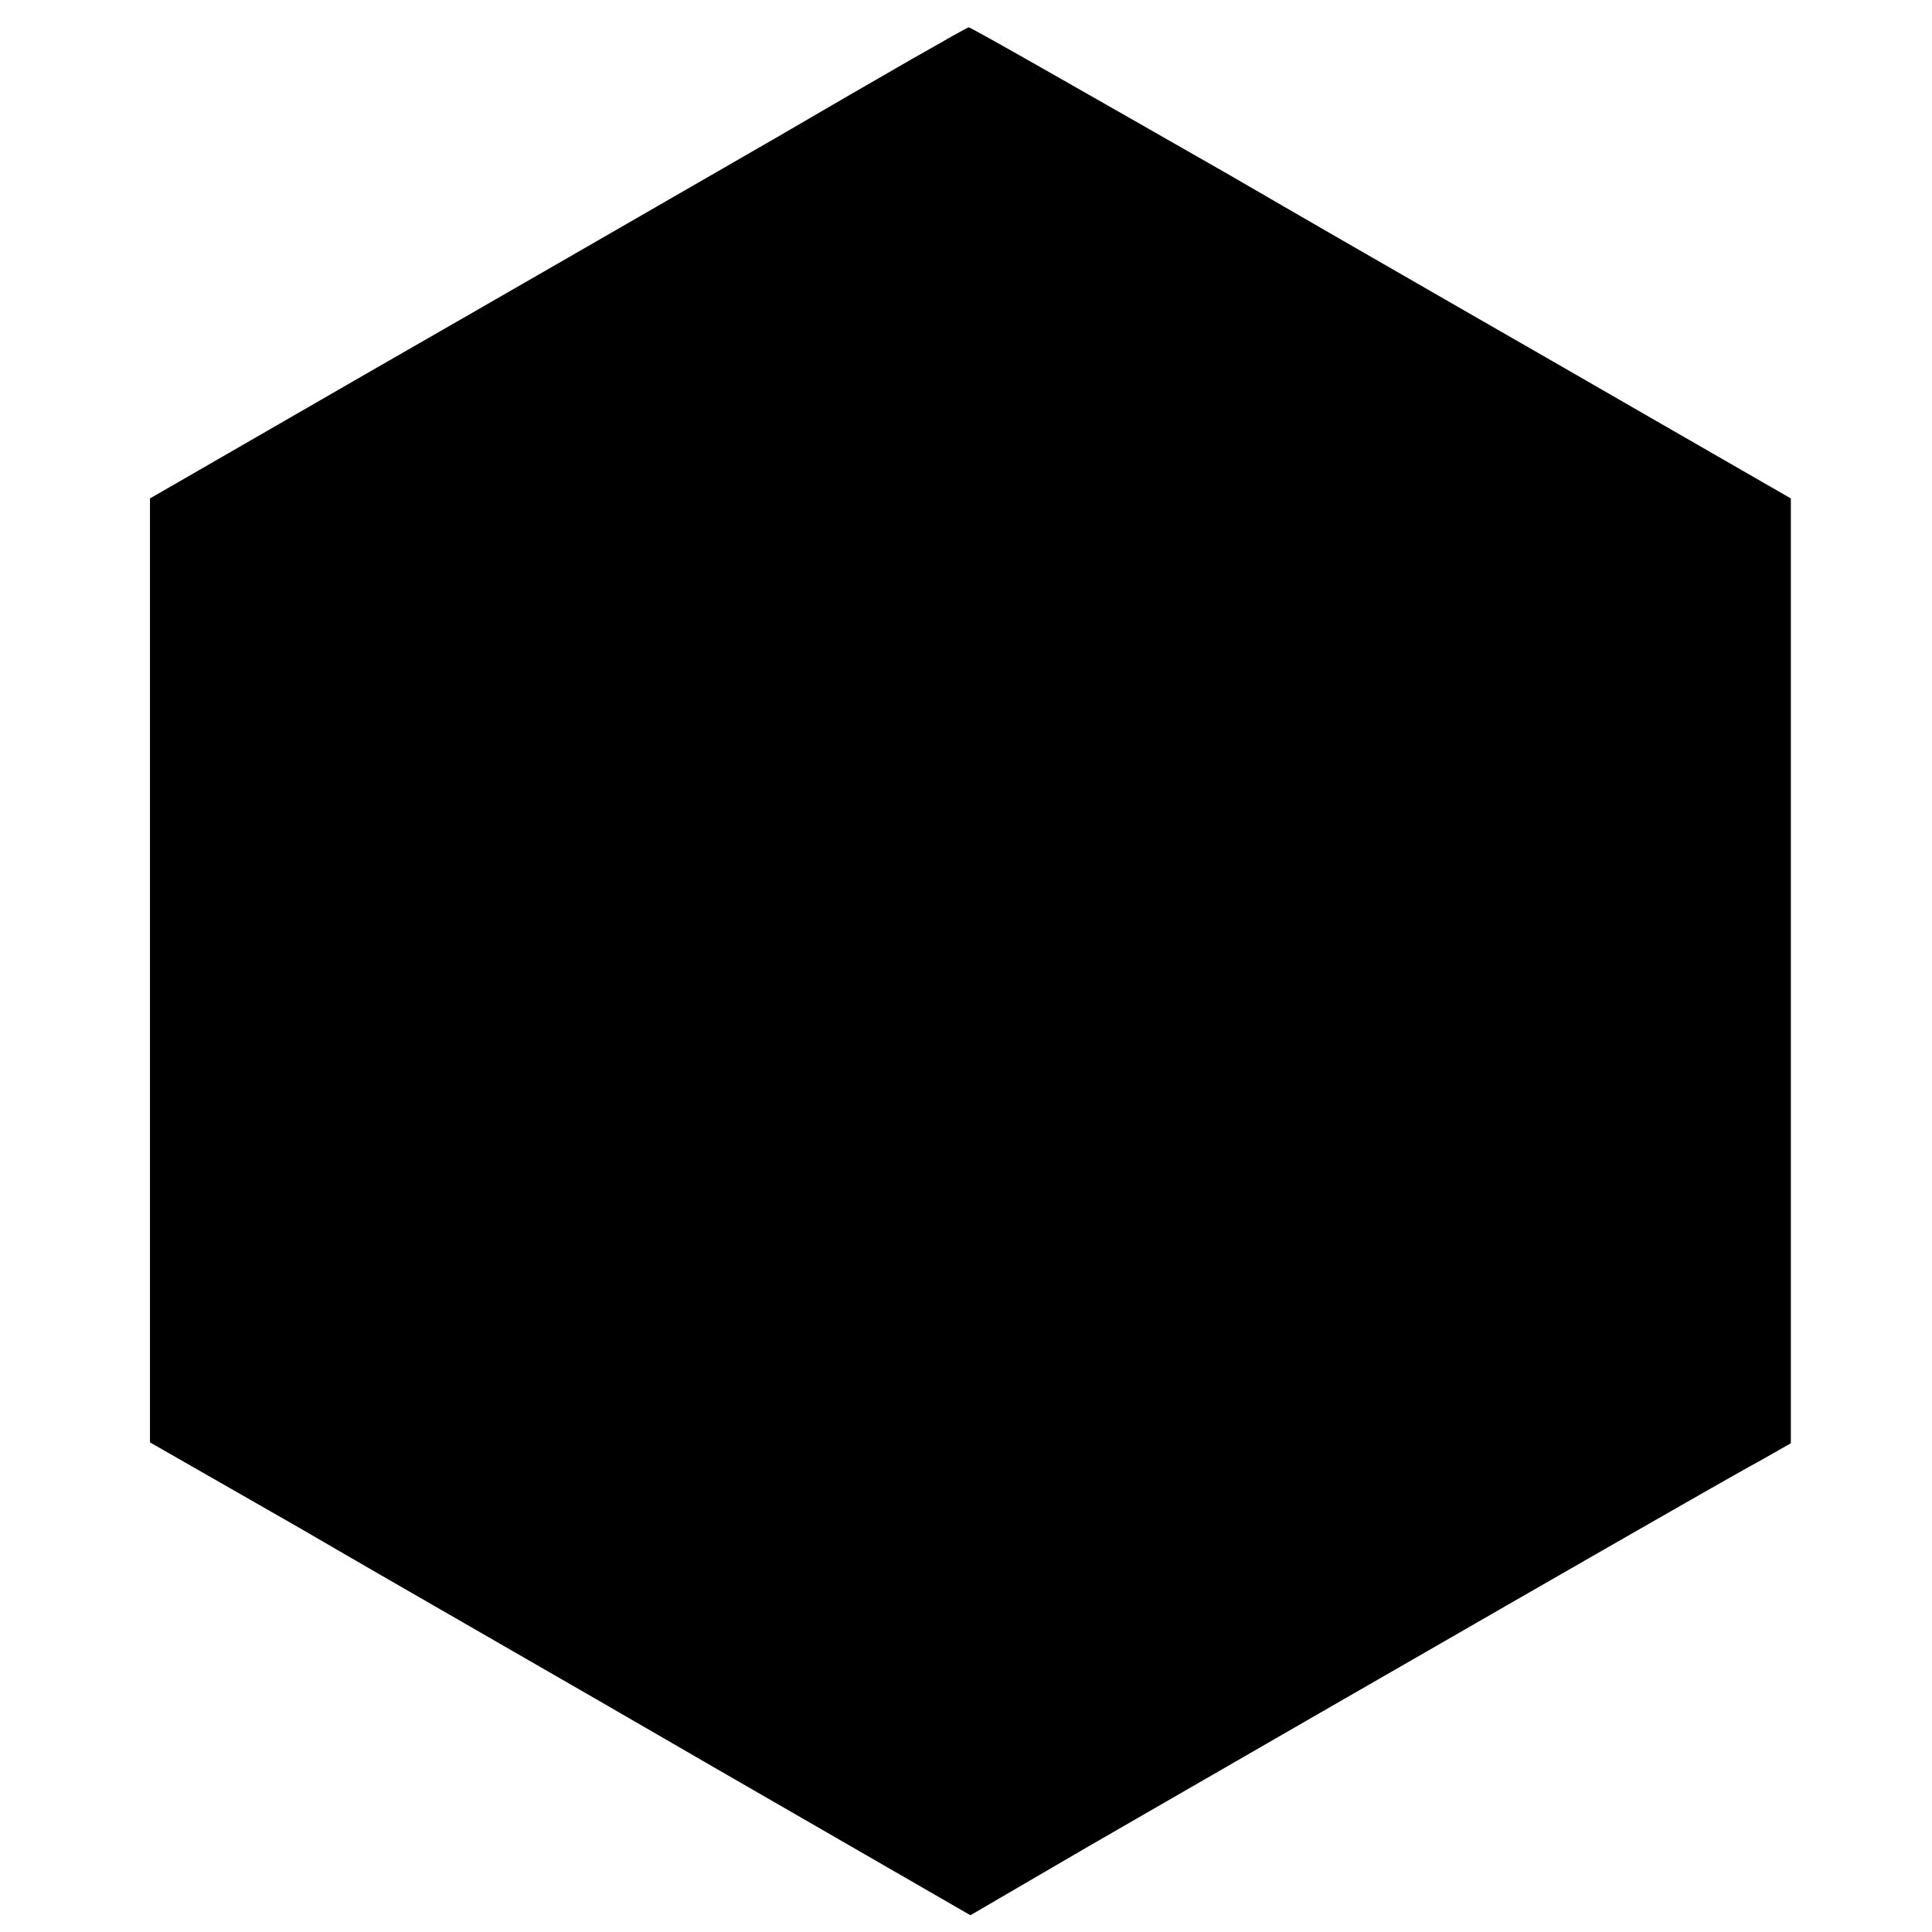
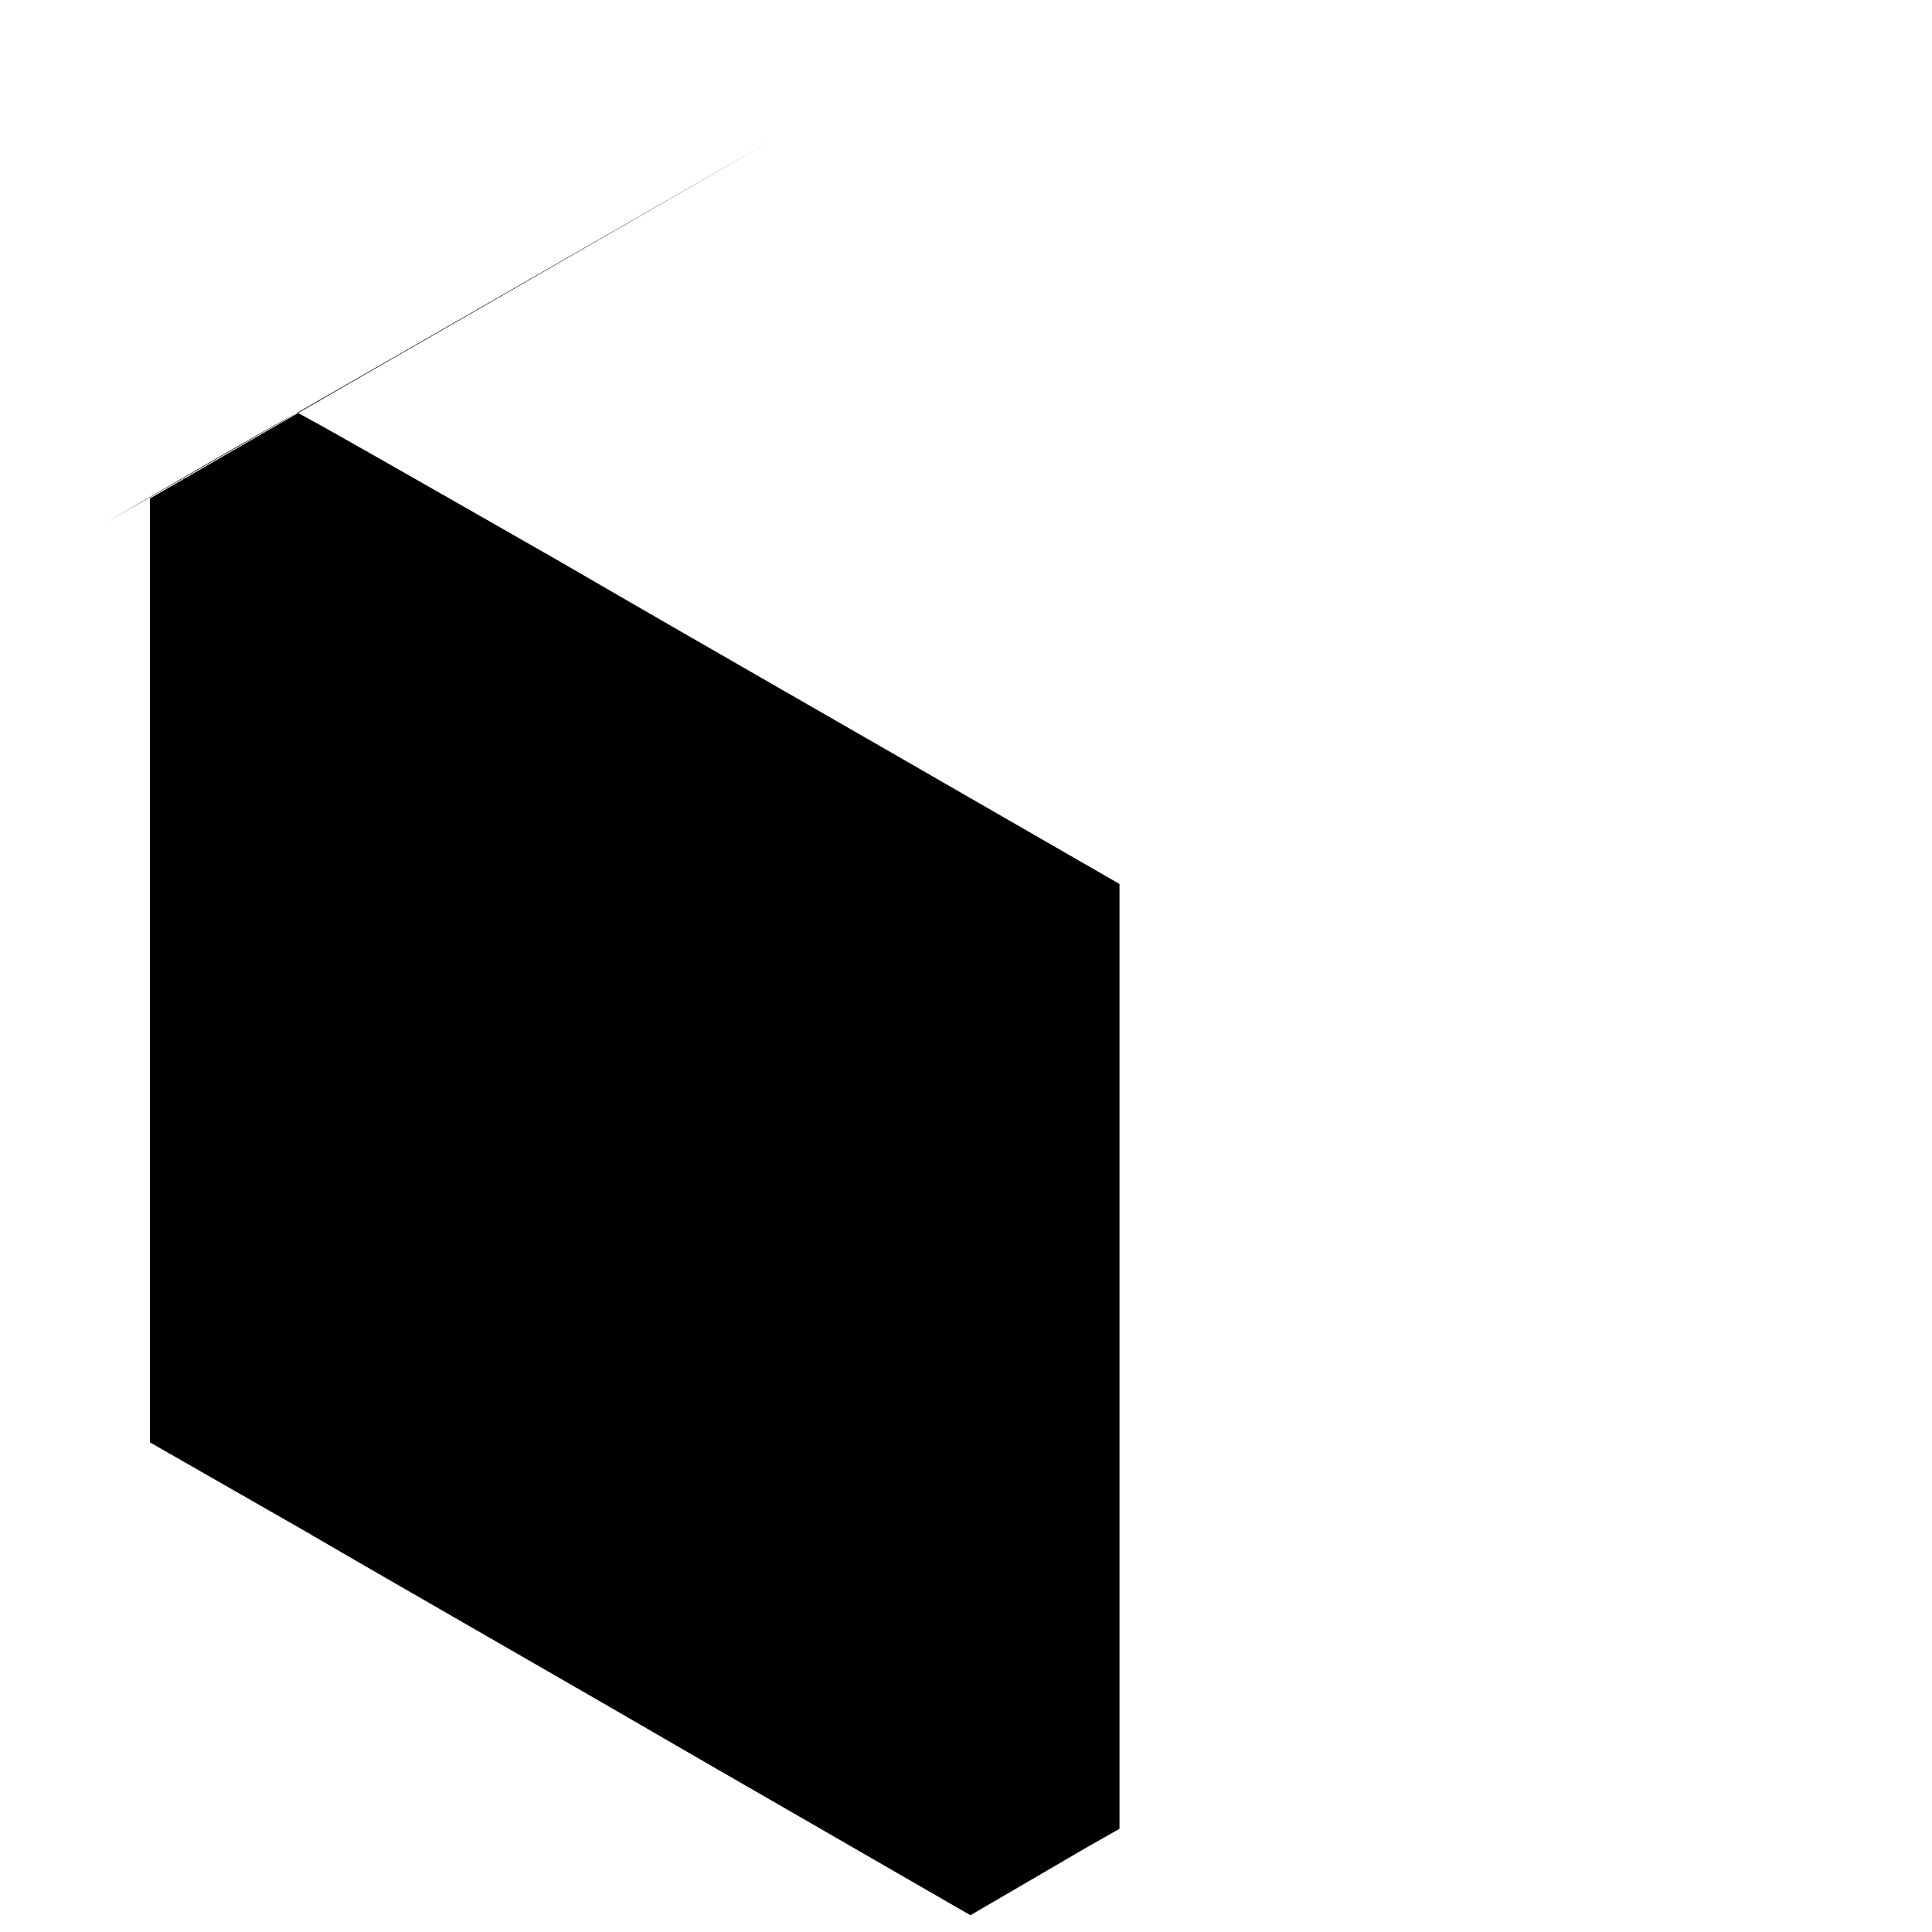
<svg xmlns="http://www.w3.org/2000/svg" version="1.0" width="219pt" height="219pt" viewBox="0 0 219 219" preserveAspectRatio="xMidYMid meet">
  <g transform="translate(0,219) scale(0.1,-0.1)" fill="#000000" stroke="none">
-     <path d="M880 2034 c-118 -68 -326 -188 -462 -266 l-248 -143 0 -535 0 -535 173 -99 c94 -55 304 -175 464 -268 l293 -169 132 77 c364 210 727 419 761 437 l37 21 0 536 0 535 -172 99 c-95 55 -305 175 -465 268 -161 92 -294 168 -295 167 -2 0 -100 -56 -218 -125z" />
+     <path d="M880 2034 c-118 -68 -326 -188 -462 -266 l-248 -143 0 -535 0 -535 173 -99 c94 -55 304 -175 464 -268 l293 -169 132 77 l37 21 0 536 0 535 -172 99 c-95 55 -305 175 -465 268 -161 92 -294 168 -295 167 -2 0 -100 -56 -218 -125z" />
  </g>
</svg>